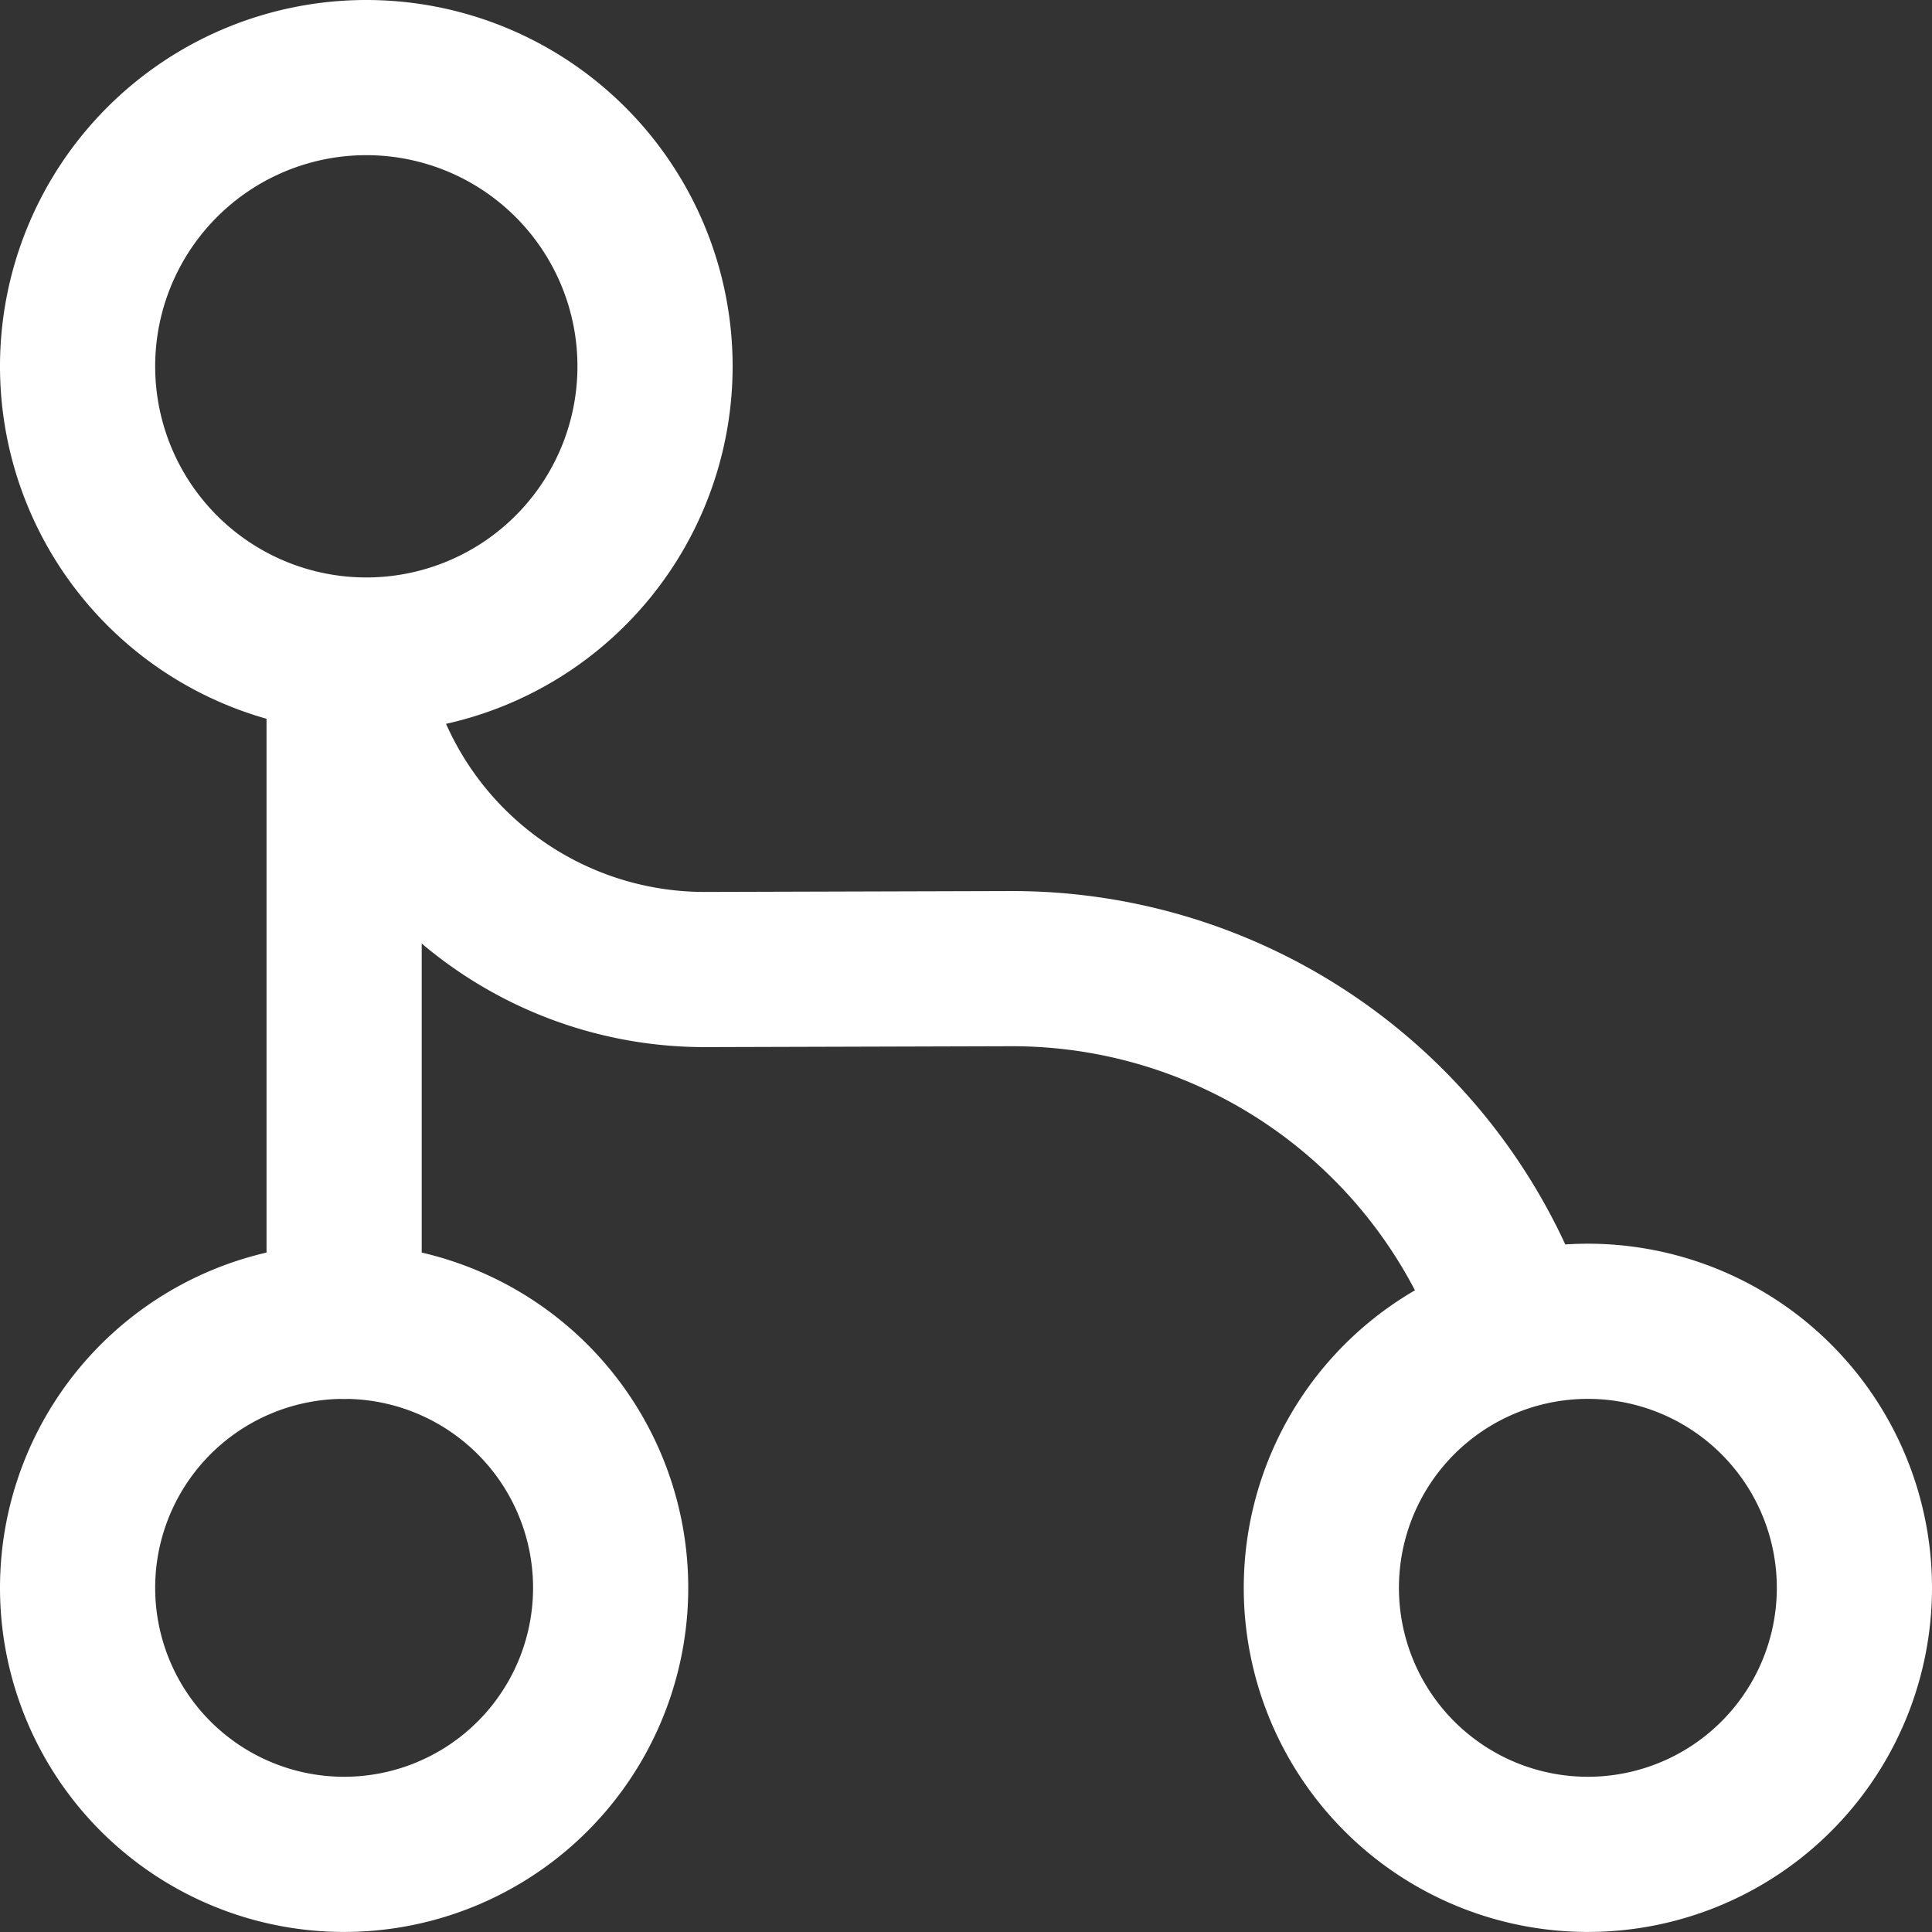
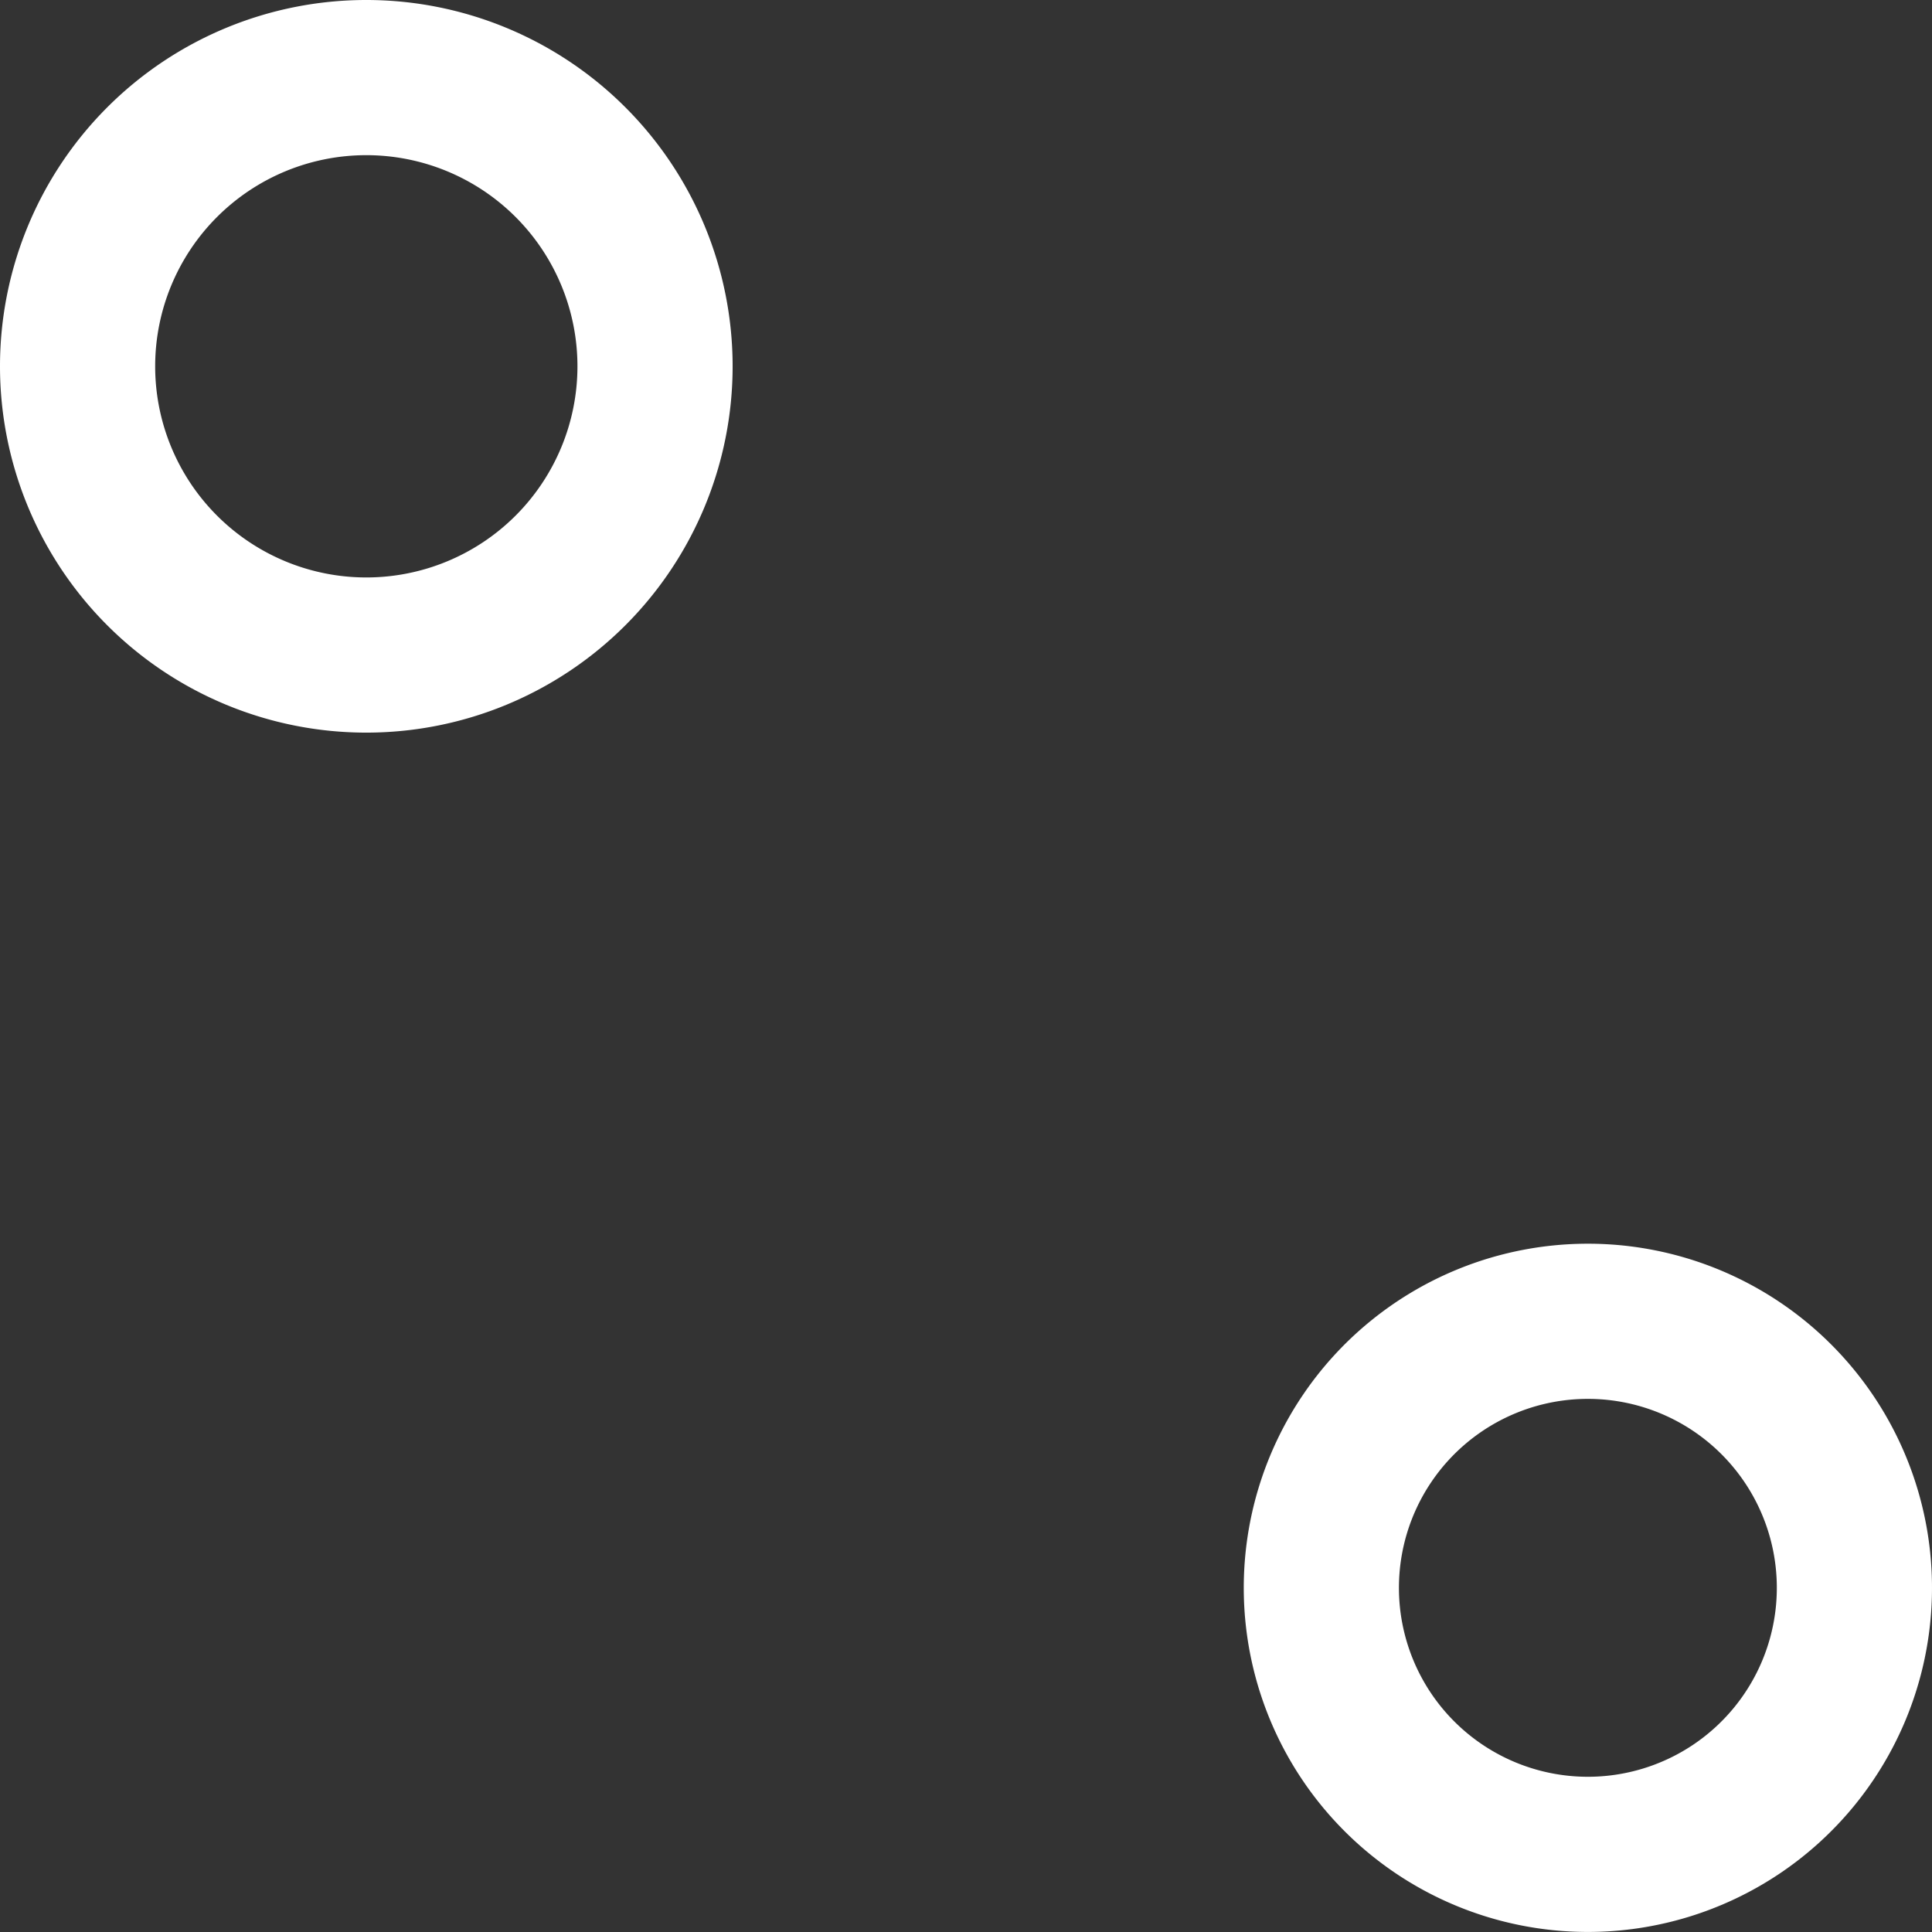
<svg xmlns="http://www.w3.org/2000/svg" width="37.352" height="37.352" viewBox="0 0 37.352 37.352">
  <rect x="0" y="0" width="37.352" height="37.352" fill="#333333" stroke="none" />
  <g id="ICON_-_Data" data-name="ICON - Data" transform="translate(-0.5 -0.5)">
-     <path id="Path_5929" data-name="Path 5929" d="M5,9V21.023" transform="translate(2.153 5.023)" fill="none" stroke="#fff" stroke-linecap="round" stroke-linejoin="round" stroke-width="3" />
    <path id="Path_5930" data-name="Path 5930" d="M7.582,13.164A5.582,5.582,0,1,0,2,7.582,5.582,5.582,0,0,0,7.582,13.164Z" fill="none" stroke="#fff" stroke-linecap="round" stroke-linejoin="round" stroke-width="3" />
-     <path id="Path_5931" data-name="Path 5931" d="M7.153,26.305A5.153,5.153,0,1,0,2,21.153,5.153,5.153,0,0,0,7.153,26.305Z" transform="translate(0 10.046)" fill="none" stroke="#fff" stroke-linecap="round" stroke-linejoin="round" stroke-width="3" />
    <path id="Path_5932" data-name="Path 5932" d="M21.153,26.305A5.153,5.153,0,1,0,16,21.153,5.153,5.153,0,0,0,21.153,26.305Z" transform="translate(10.046 10.046)" fill="none" stroke="#fff" stroke-linecap="round" stroke-linejoin="round" stroke-width="3" />
-     <path id="Path_5933" data-name="Path 5933" d="M5.13,9A6.969,6.969,0,0,0,11.9,14.221l5.891-.017a10.286,10.286,0,0,1,9.739,6.887" transform="translate(2.246 5.023)" fill="none" stroke="#fff" stroke-linecap="round" stroke-linejoin="round" stroke-width="3" />
  </g>
</svg>